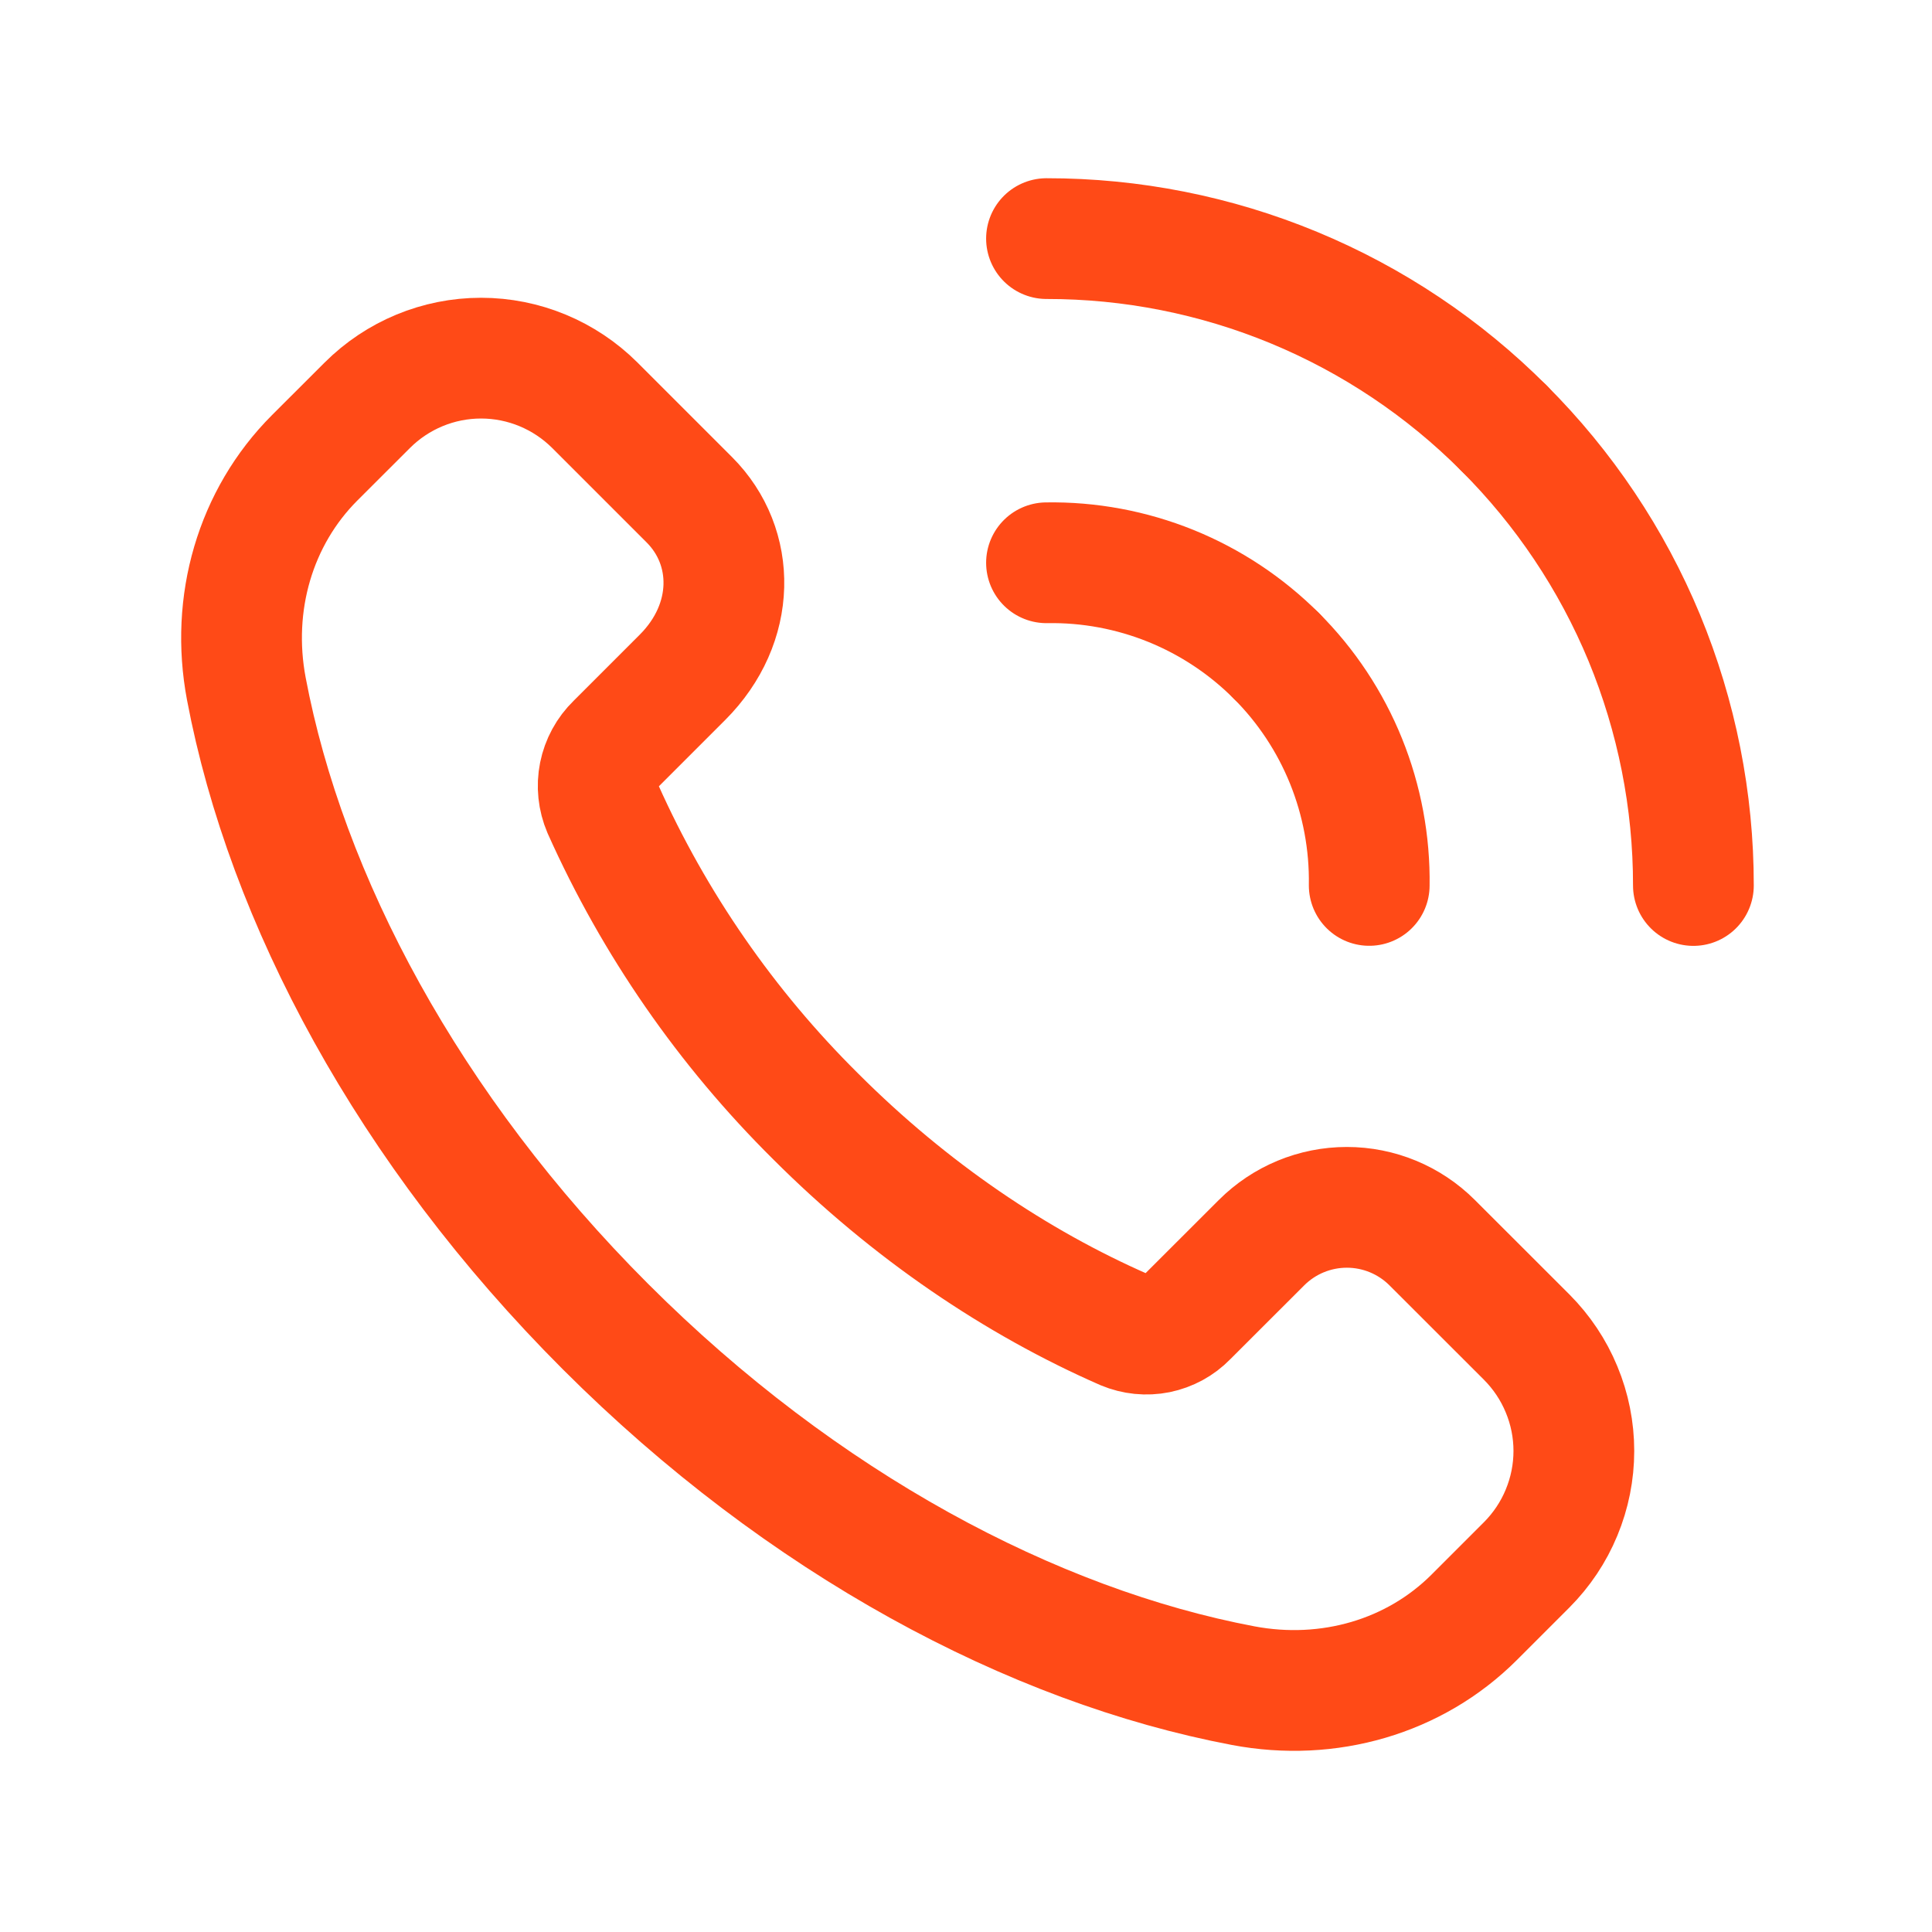
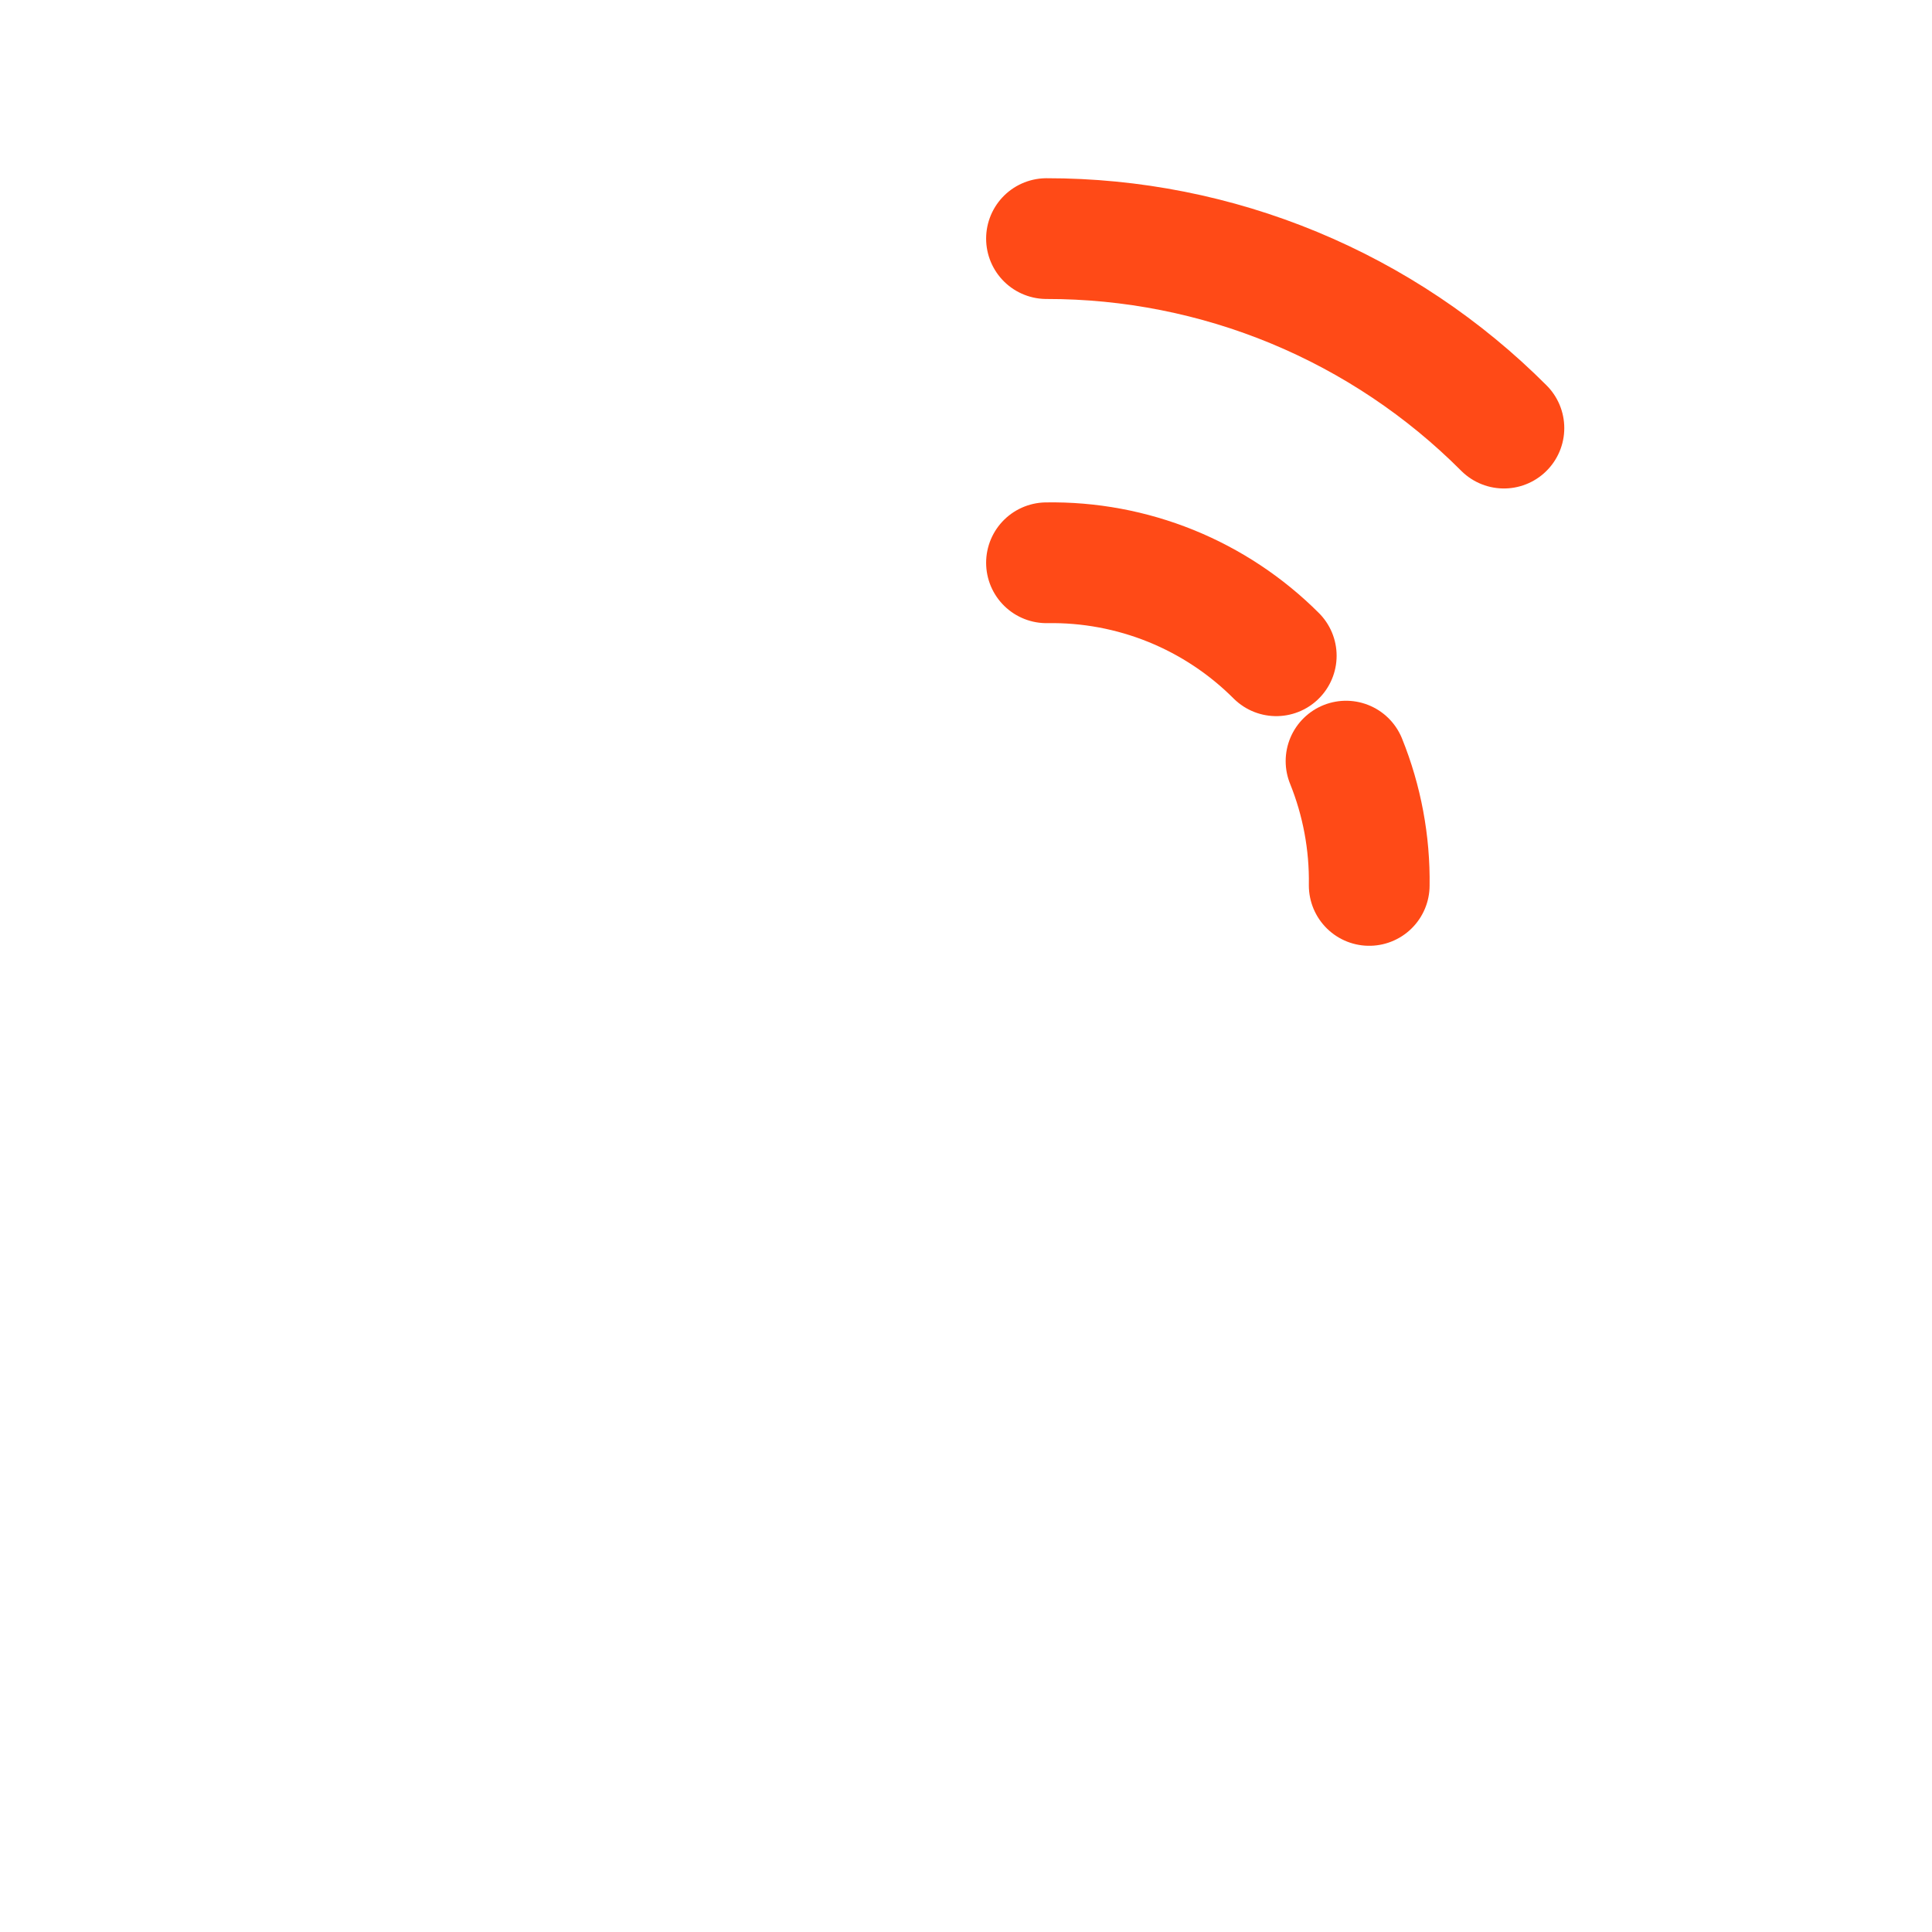
<svg xmlns="http://www.w3.org/2000/svg" width="24" height="24" viewBox="0 0 24 24" fill="none">
  <g clip-path="url(#clip0_2834_1029)">
-     <path d="M18.965 16.61L17.791 15.437C17.51 15.156 17.129 14.998 16.731 14.998C16.333 14.998 15.952 15.156 15.671 15.437L14.748 16.359C14.649 16.461 14.521 16.53 14.381 16.559C14.241 16.587 14.096 16.572 13.964 16.517C12.629 15.932 11.309 15.045 10.132 13.868C9.023 12.769 8.127 11.475 7.49 10.051C7.432 9.915 7.416 9.765 7.445 9.62C7.474 9.476 7.546 9.343 7.652 9.24L8.478 8.414C9.149 7.743 9.149 6.794 8.563 6.208L7.39 5.035C7.014 4.66 6.506 4.449 5.976 4.449C5.445 4.449 4.937 4.66 4.562 5.035L3.91 5.686C3.169 6.427 2.86 7.496 3.06 8.556C3.554 11.169 5.072 14.03 7.521 16.479C9.97 18.928 12.831 20.446 15.444 20.94C16.503 21.14 17.573 20.831 18.314 20.09L18.965 19.439C19.15 19.253 19.298 19.033 19.398 18.79C19.499 18.547 19.551 18.287 19.551 18.024C19.551 17.762 19.499 17.501 19.398 17.259C19.298 17.016 19.15 16.796 18.965 16.61V16.61Z" stroke="#FF4A17" stroke-width="1.5" stroke-linecap="round" stroke-linejoin="round" />
    <path d="M13 6.991C13.529 6.982 14.054 7.08 14.544 7.278C15.035 7.477 15.48 7.772 15.854 8.146" stroke="#FF4A17" stroke-width="1.5" stroke-linecap="round" stroke-linejoin="round" />
    <path d="M18.682 5.318C17.937 4.571 17.051 3.978 16.076 3.574C15.101 3.17 14.056 2.963 13 2.964" stroke="#FF4A17" stroke-width="1.5" stroke-linecap="round" stroke-linejoin="round" />
-     <path d="M17.009 10.999C17.017 10.471 16.919 9.945 16.721 9.455C16.523 8.965 16.228 8.519 15.854 8.146" stroke="#FF4A17" stroke-width="1.5" stroke-linecap="round" stroke-linejoin="round" />
-     <path d="M18.682 5.318C19.429 6.064 20.022 6.949 20.426 7.924C20.829 8.9 21.037 9.945 21.036 11" stroke="#FF4A17" stroke-width="1.5" stroke-linecap="round" stroke-linejoin="round" />
+     <path d="M17.009 10.999C17.017 10.471 16.919 9.945 16.721 9.455" stroke="#FF4A17" stroke-width="1.5" stroke-linecap="round" stroke-linejoin="round" />
  </g>
  <defs>
    <clipPath id="clip0_2834_1029">
      <rect width="24" height="24" fill="white" />
    </clipPath>
  </defs>
</svg>